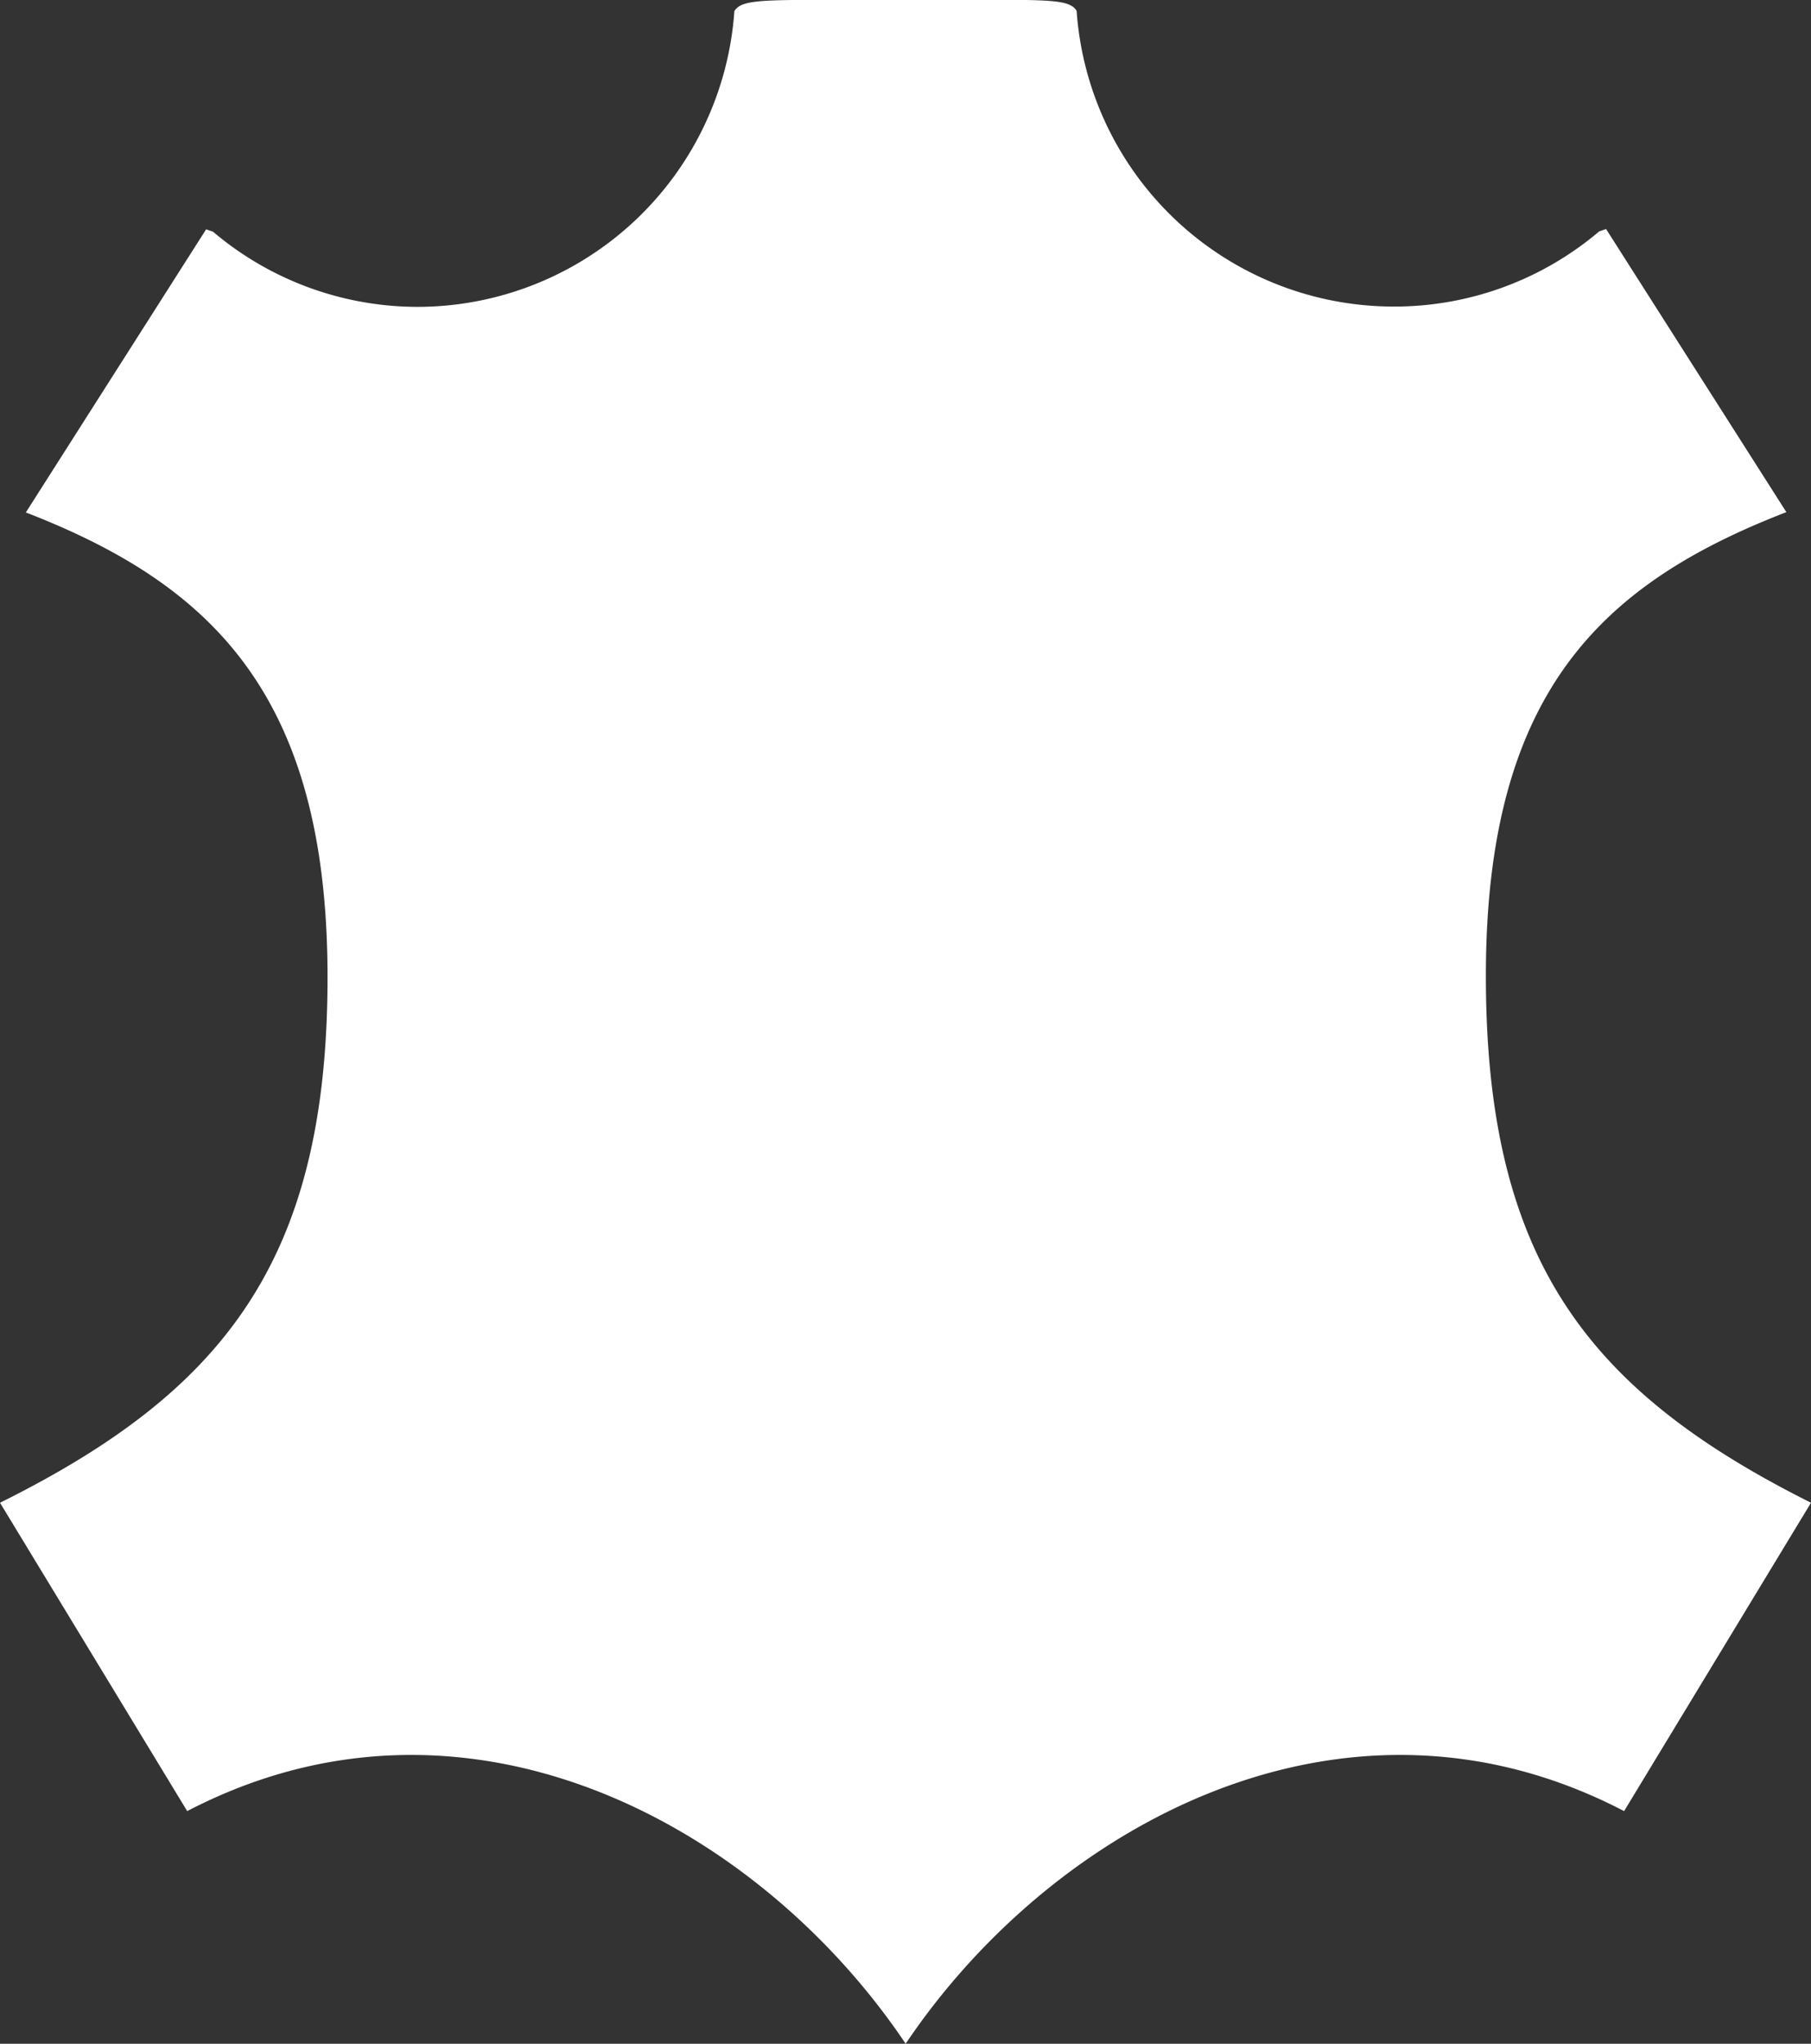
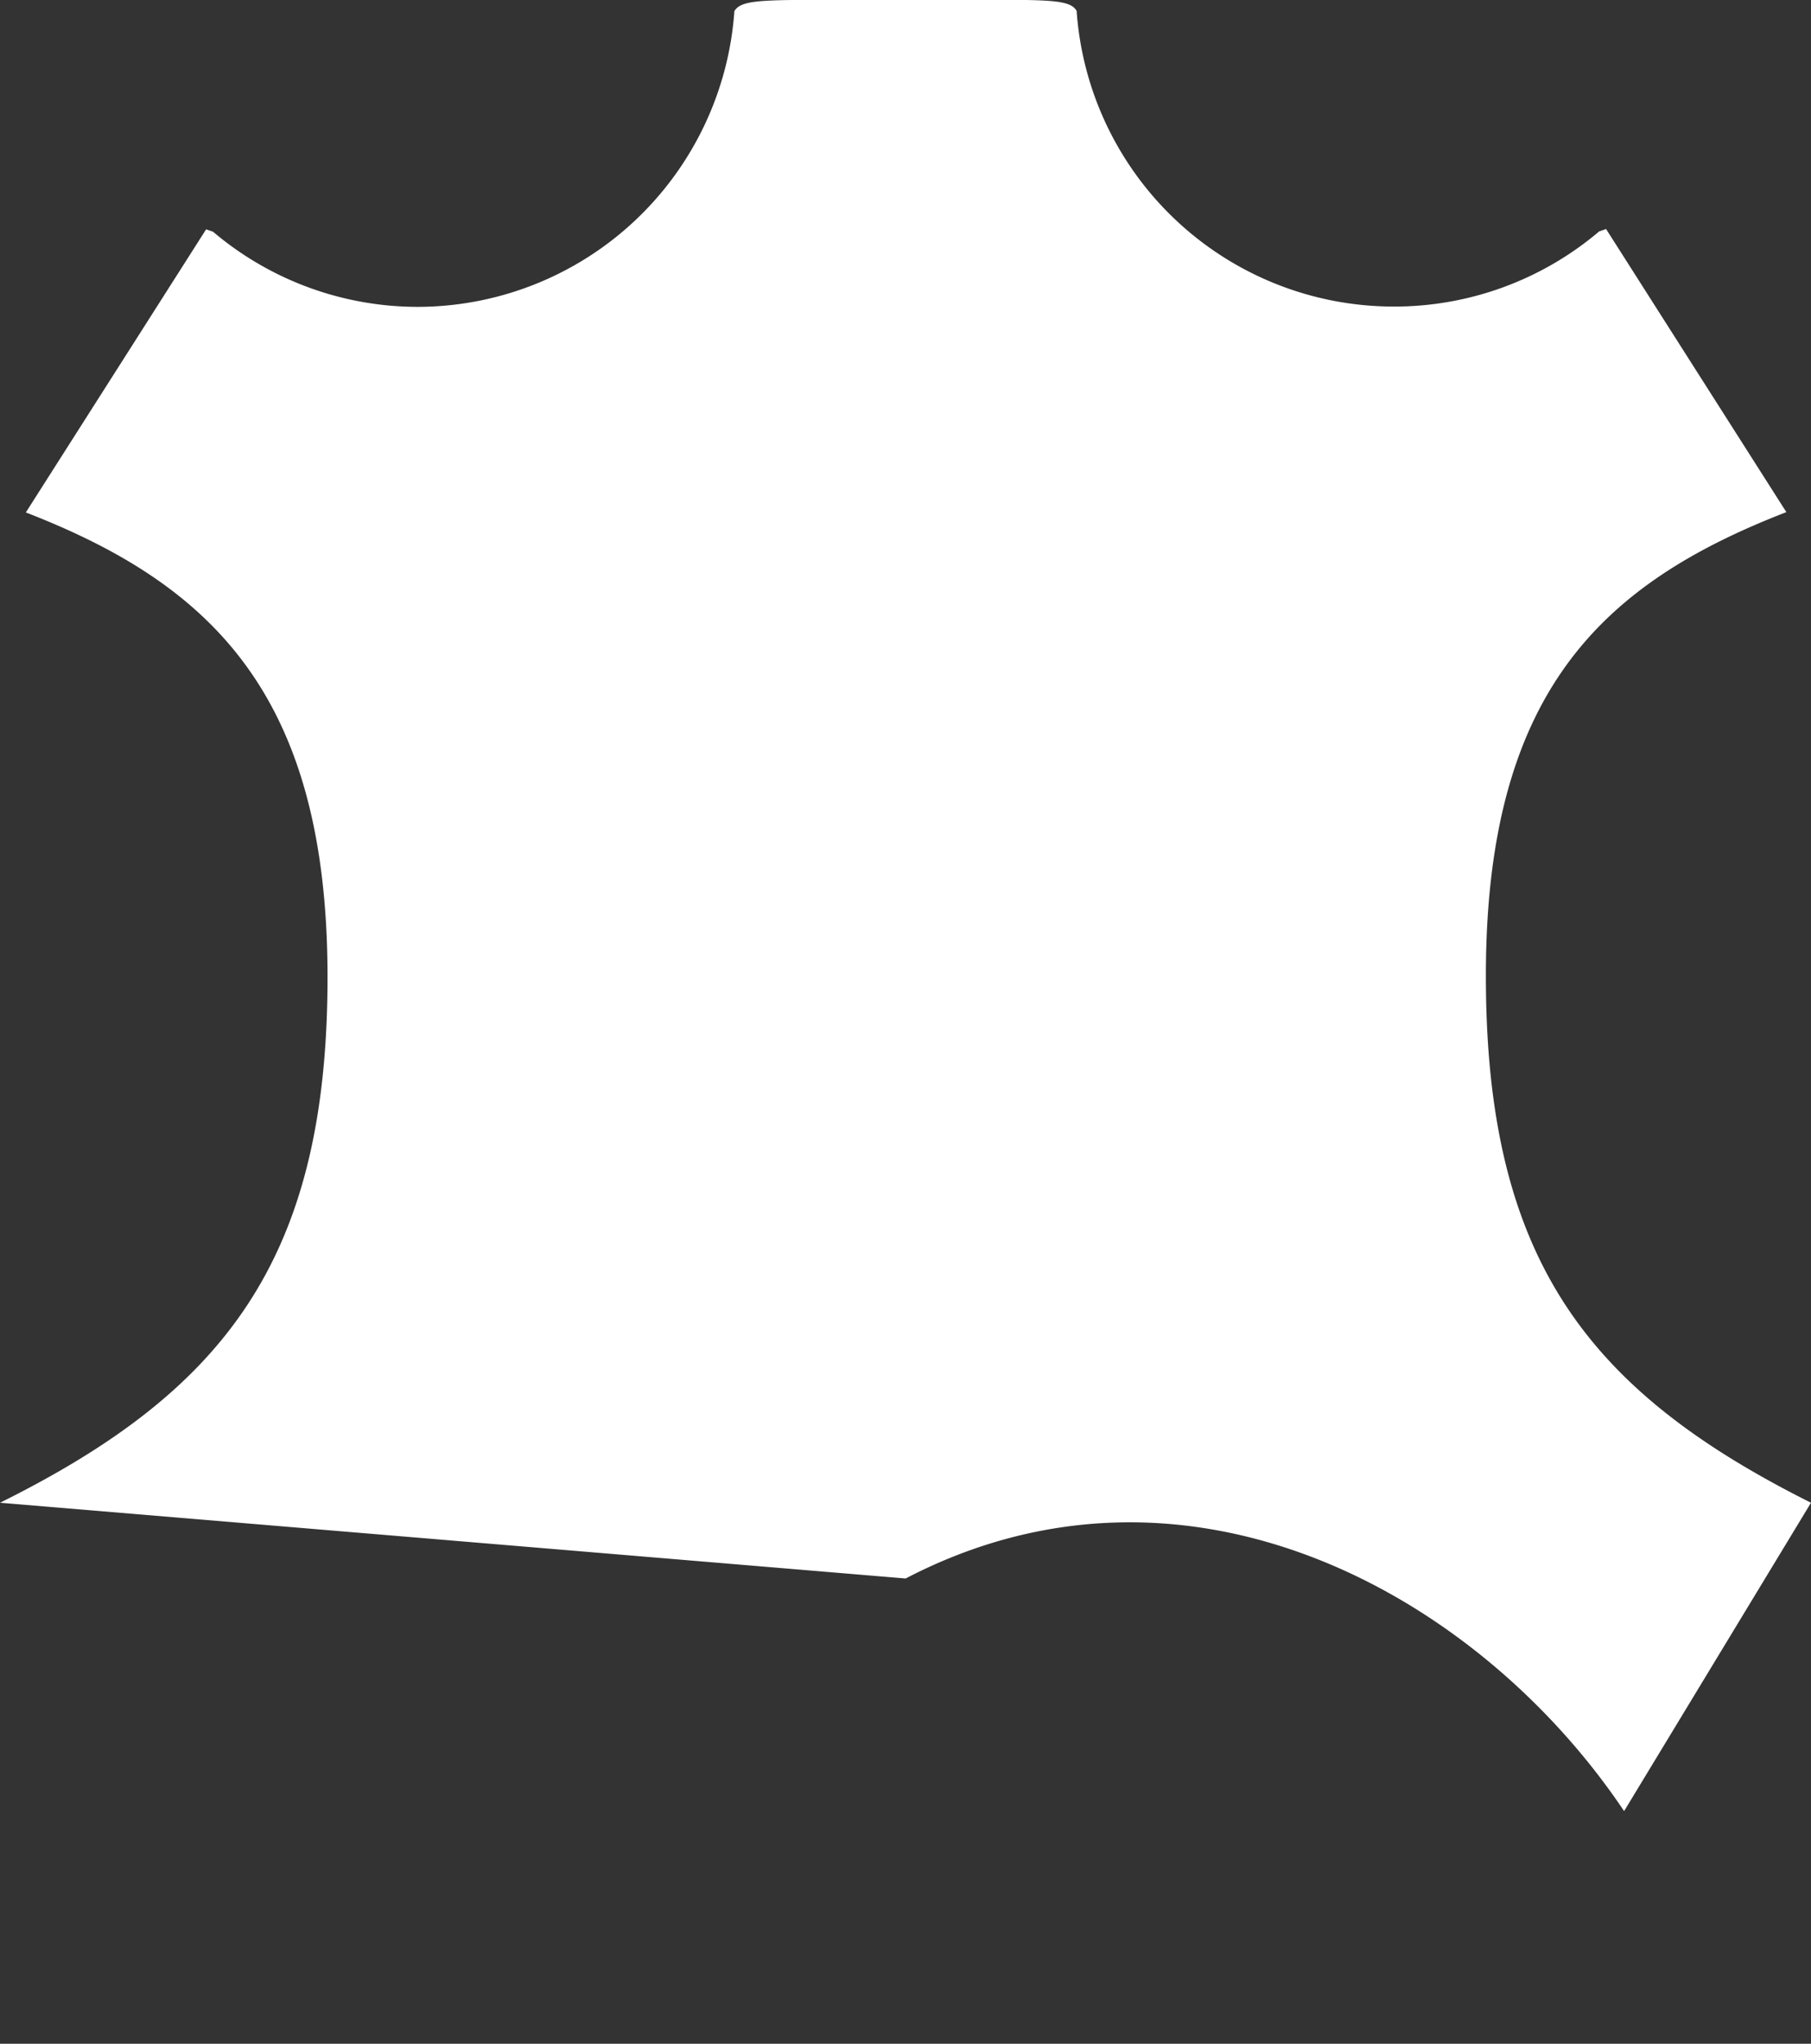
<svg xmlns="http://www.w3.org/2000/svg" viewBox="0 0 60.27 68">
  <rect x="0" y="0" width="60.27" height="68" fill="#333333" stroke="none" />
  <defs>
    <style>.cls-1{fill:#fff;}</style>
  </defs>
  <title>Cleaning Tips_LeatherCare</title>
  <g id="Layer_2" data-name="Layer 2">
    <g id="Icons">
-       <path class="cls-1" d="M.86,17.05l6-9.42.23.08a10.54,10.54,0,0,0,6.83,2.5A10.58,10.58,0,0,0,24.44.37C24.71-.07,25.53,0,29.76,0h.75c4.23,0,5.05-.08,5.32.36a10.58,10.58,0,0,0,10.56,9.84,10.54,10.54,0,0,0,6.83-2.5l.23-.08,6,9.42c-6.15,2.38-10,6-10,15.43S52.82,46.27,60.27,50L54.05,60.26C44.71,55.39,35,60.77,30.14,68h0c-4.85-7.23-14.56-12.61-23.91-7.74L0,50c7.45-3.7,10.9-8.07,10.9-17.49S7,19.43.86,17.05Z" />
+       <path class="cls-1" d="M.86,17.05l6-9.42.23.08a10.54,10.54,0,0,0,6.83,2.5A10.58,10.58,0,0,0,24.44.37C24.71-.07,25.53,0,29.76,0h.75c4.23,0,5.05-.08,5.32.36a10.58,10.58,0,0,0,10.56,9.84,10.54,10.54,0,0,0,6.83-2.5l.23-.08,6,9.42c-6.15,2.38-10,6-10,15.43S52.82,46.27,60.27,50L54.05,60.26h0c-4.85-7.23-14.56-12.61-23.91-7.74L0,50c7.45-3.7,10.9-8.07,10.9-17.49S7,19.43.86,17.05Z" />
    </g>
  </g>
</svg>